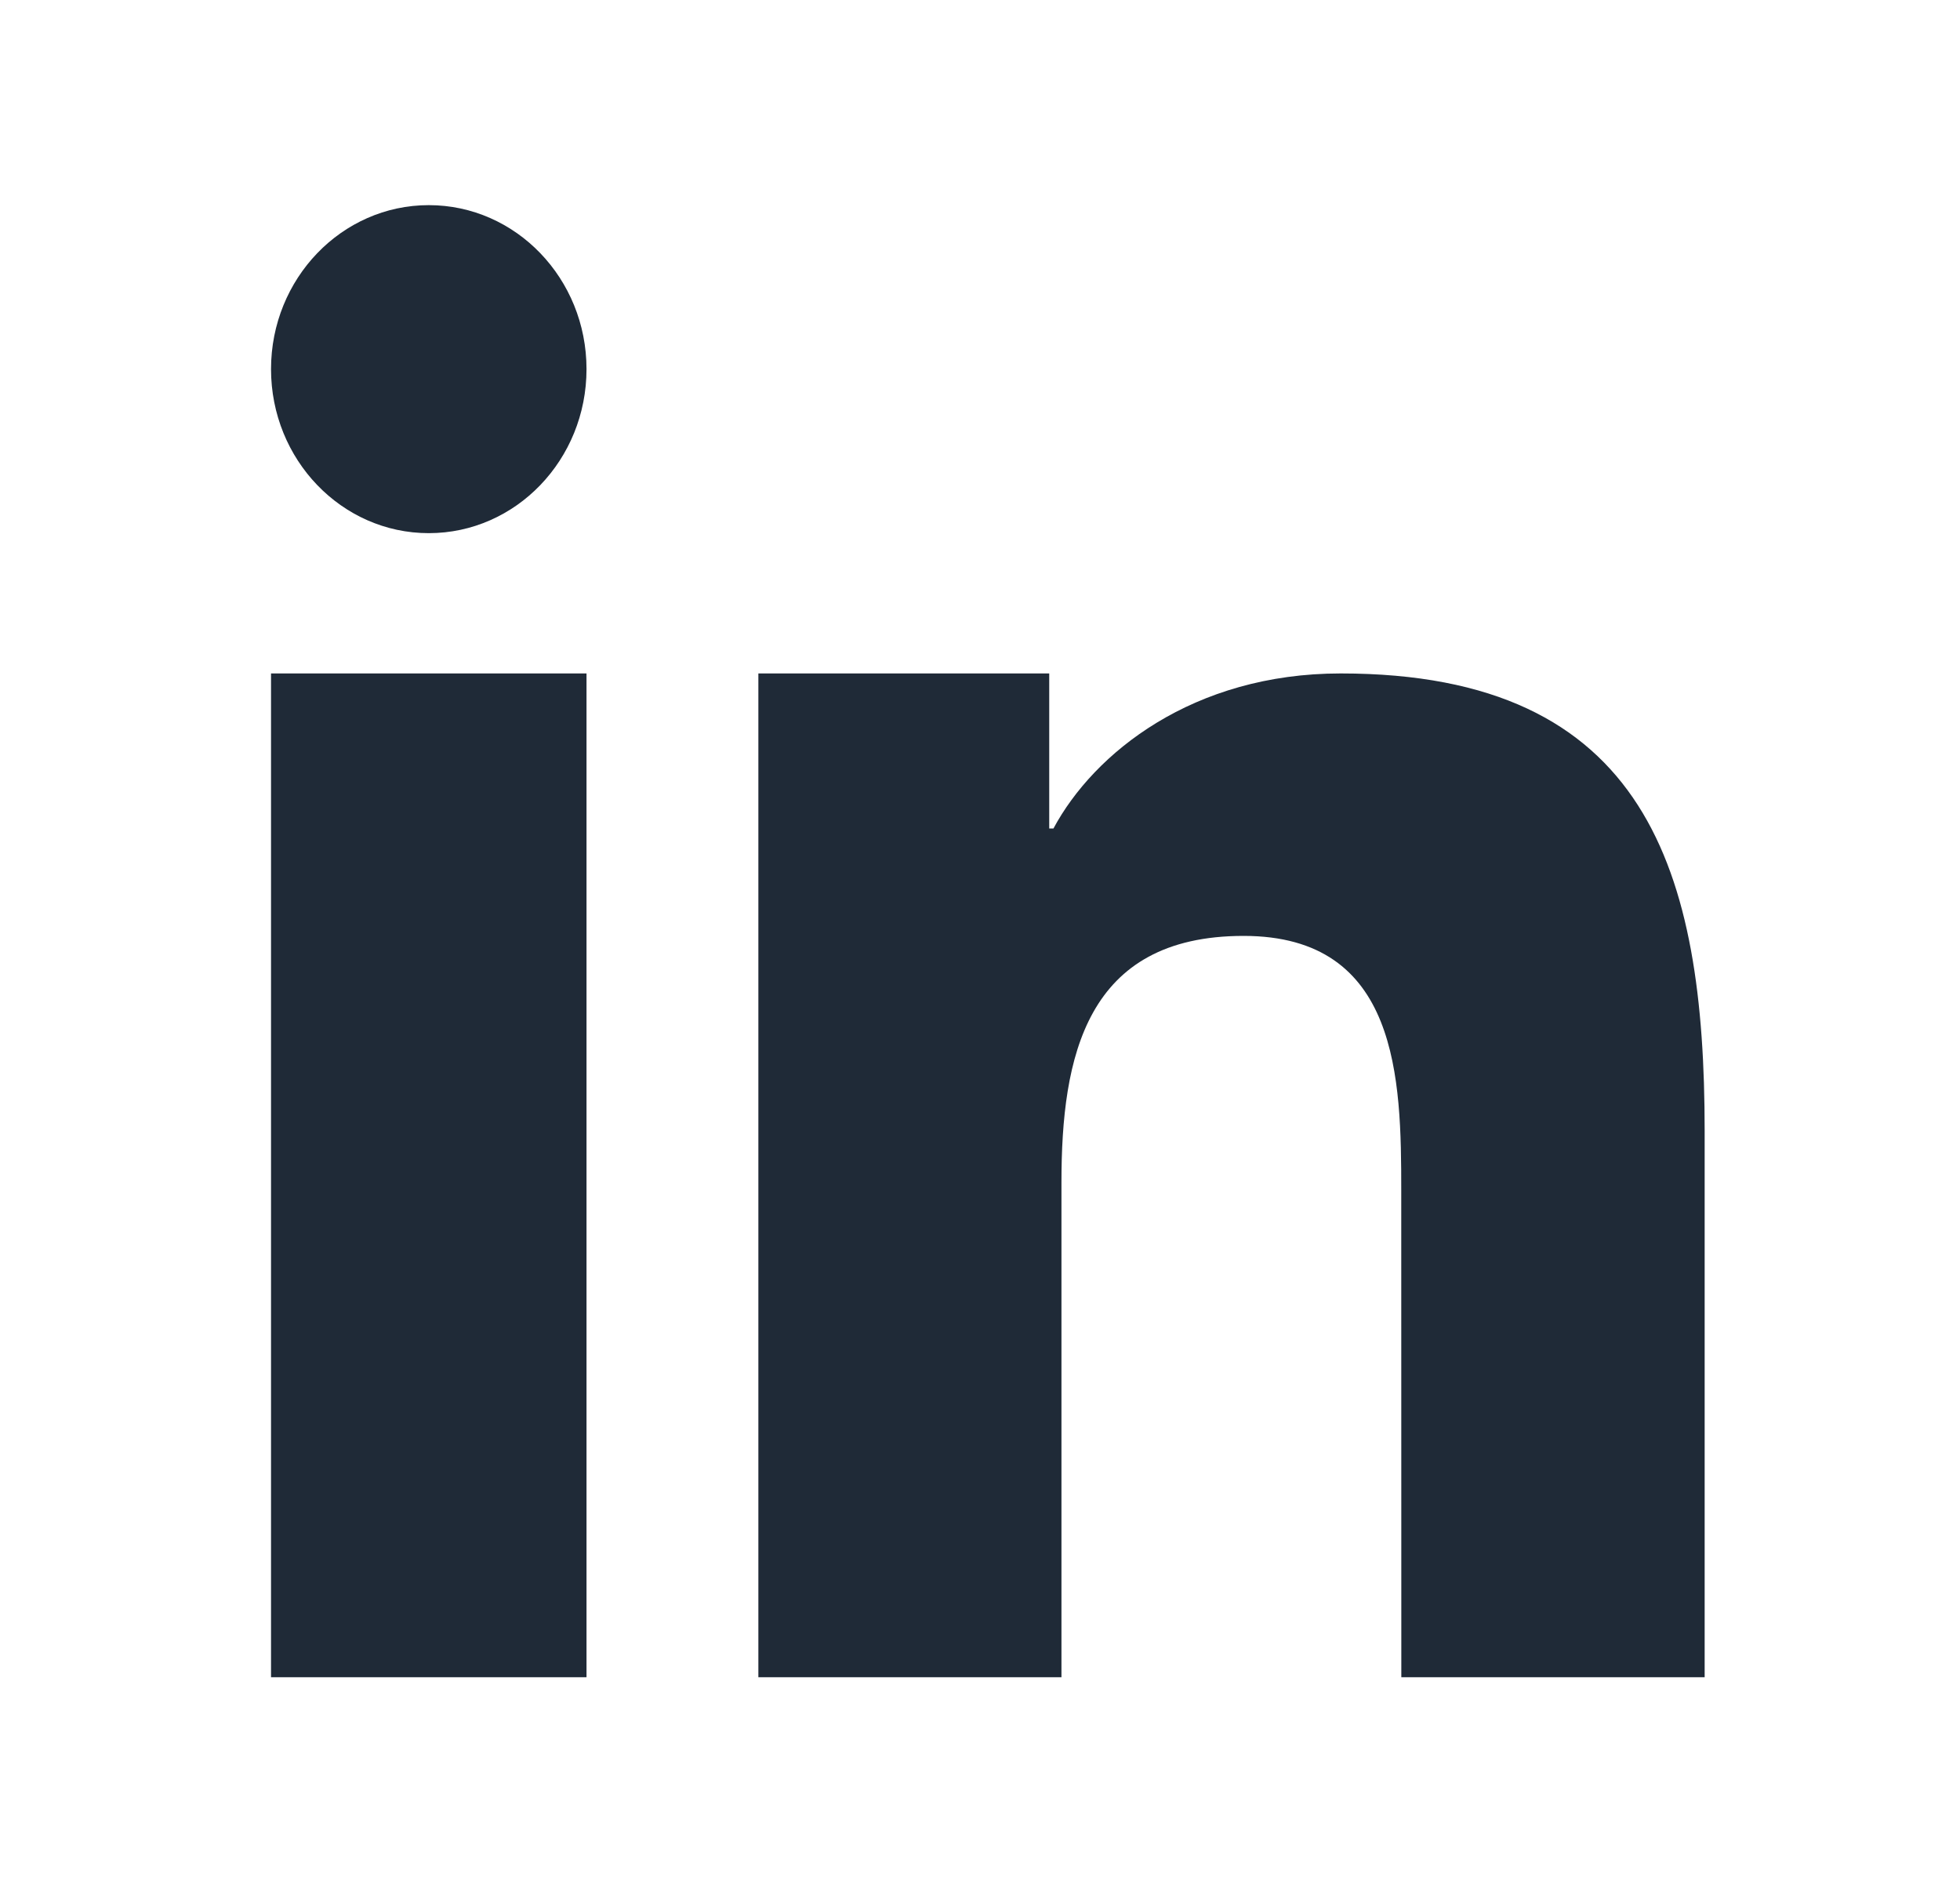
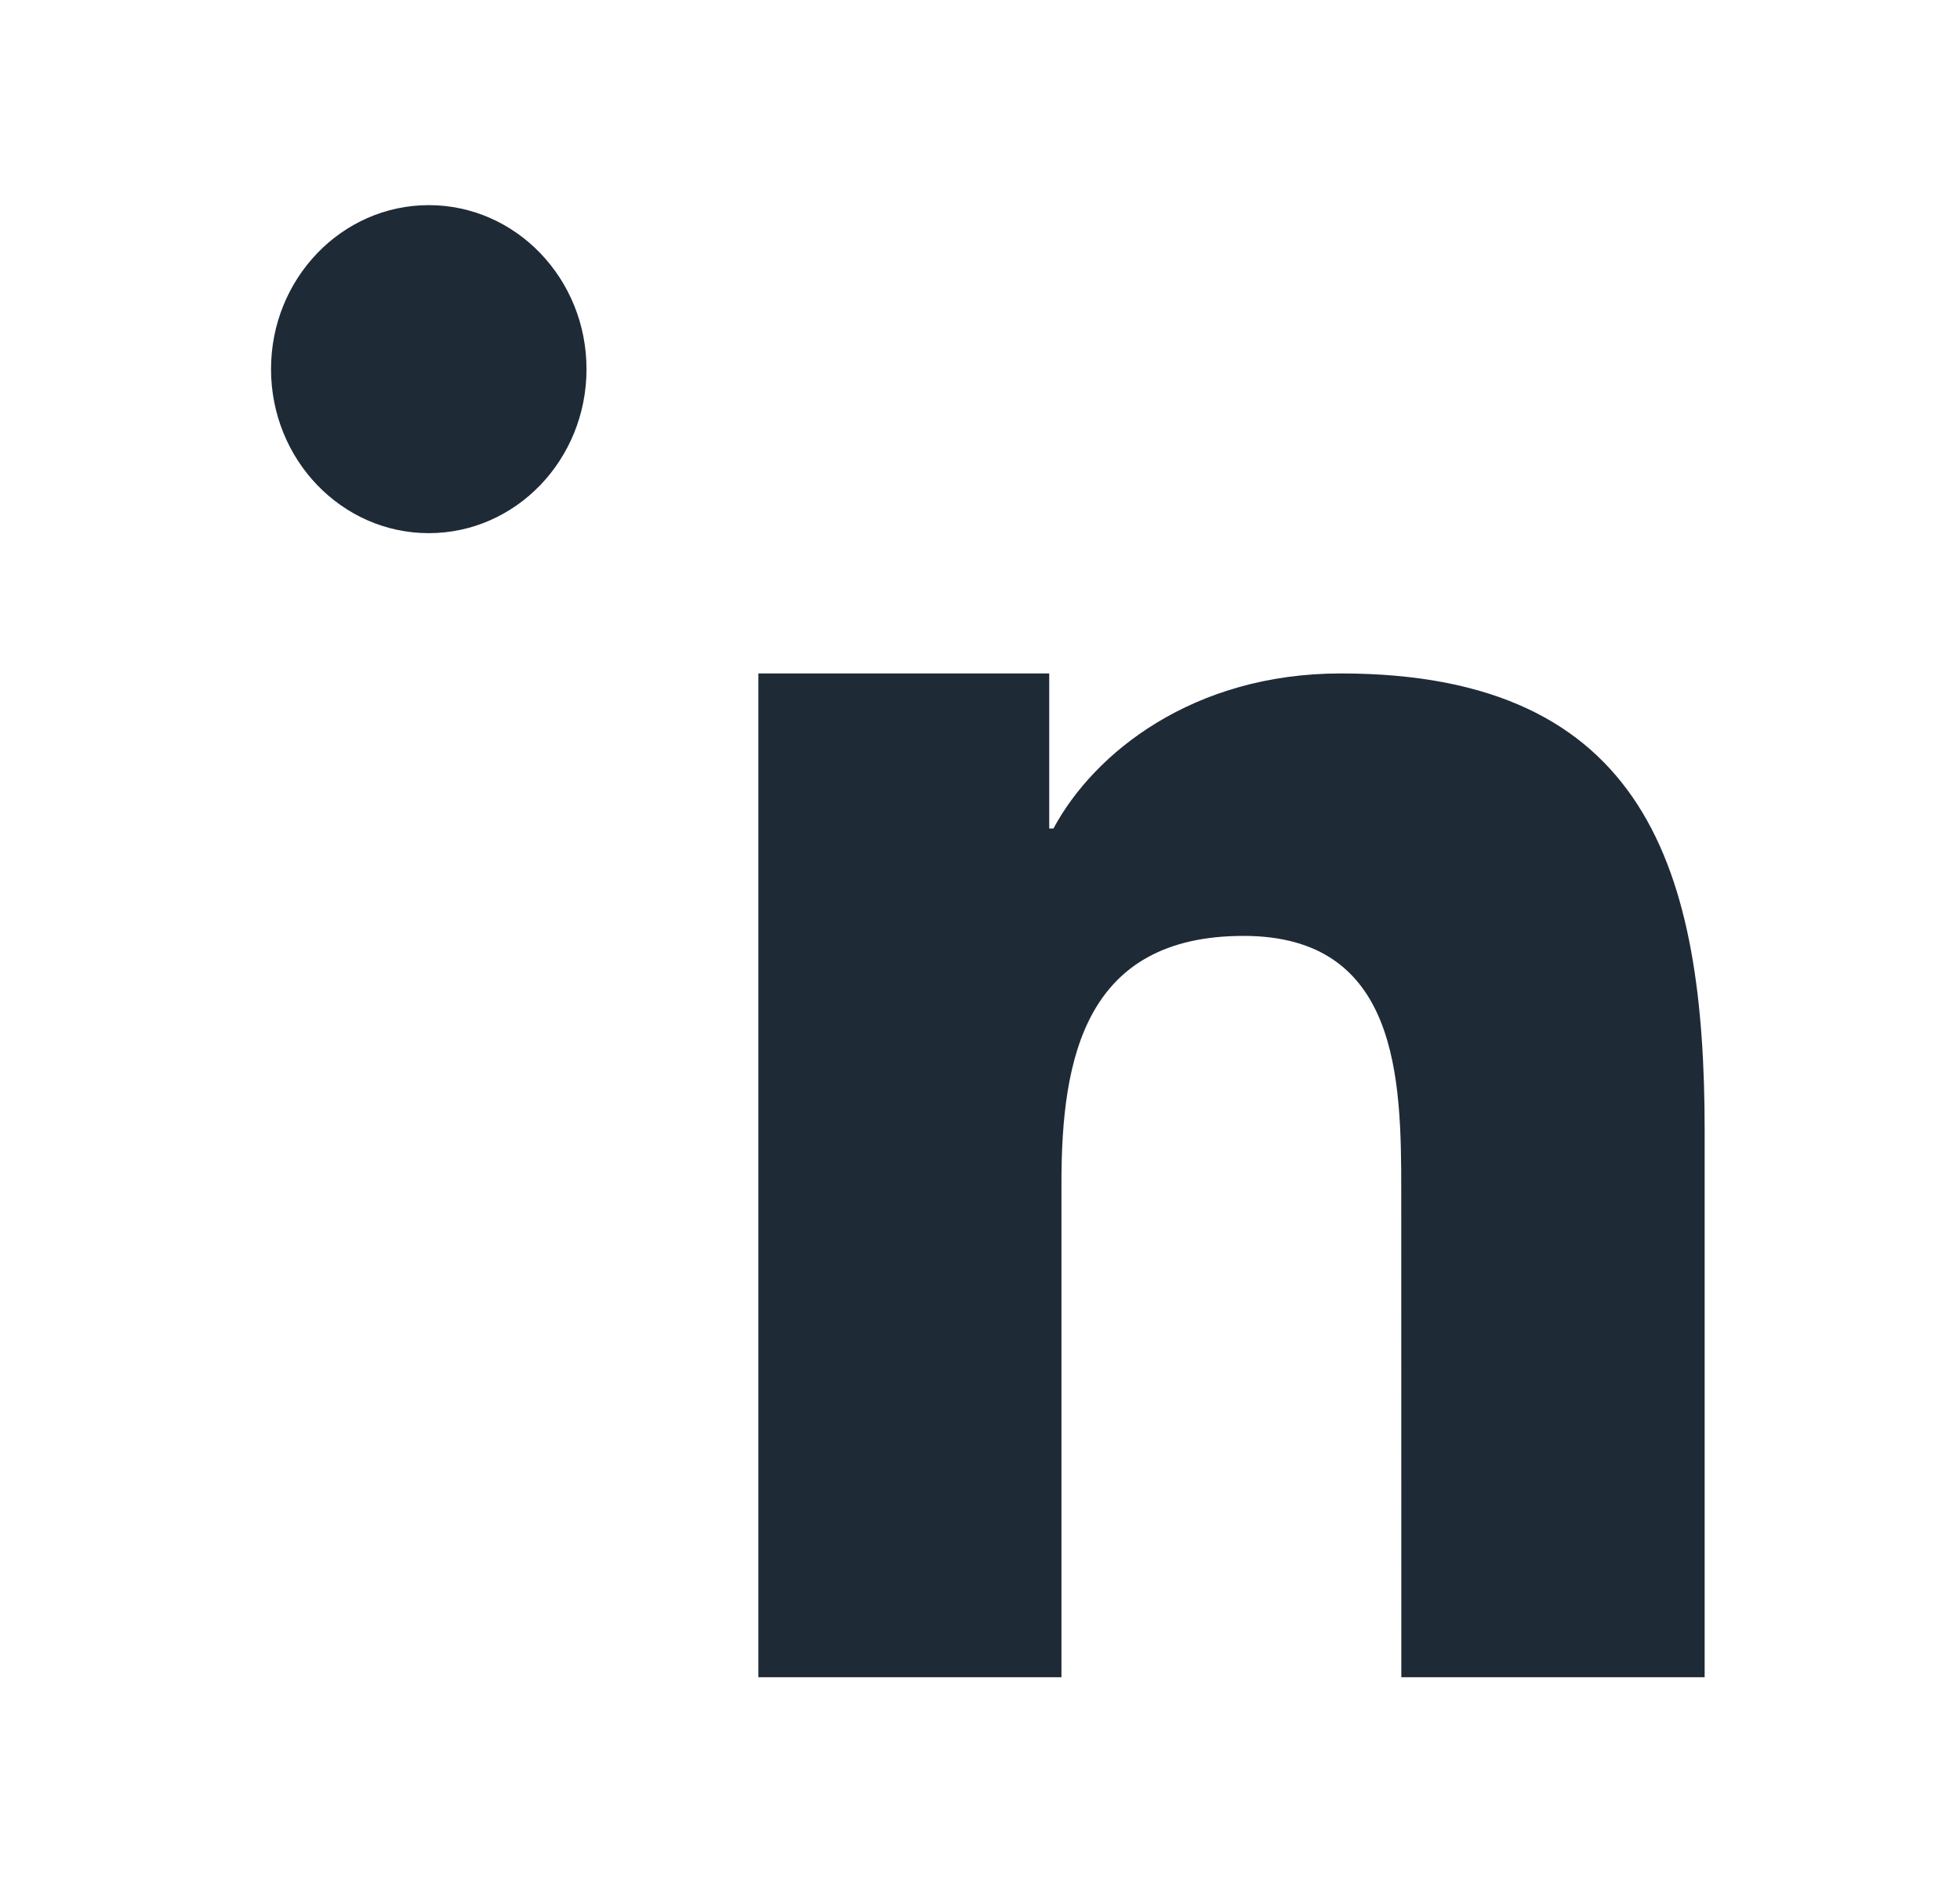
<svg xmlns="http://www.w3.org/2000/svg" width="25" height="24" viewBox="0 0 25 24" fill="none">
-   <path fill-rule="evenodd" clip-rule="evenodd" d="M9.673 8.588H13.383V10.565H13.437C13.954 9.601 15.217 8.588 17.101 8.588C21.018 8.588 21.743 11.122 21.743 14.419V21.389H17.874L17.873 15.181C17.873 13.762 17.845 11.935 15.862 11.935C13.848 11.935 13.539 13.48 13.539 15.078V21.389H9.673V8.588ZM7.481 4.707C7.481 5.862 6.58 6.799 5.469 6.799C4.359 6.799 3.457 5.862 3.457 4.707C3.457 3.553 4.359 2.616 5.469 2.616C6.58 2.616 7.481 3.553 7.481 4.707ZM3.457 8.588H7.481V21.389H3.457V8.588Z" fill="#1F2A37" />
+   <path fill-rule="evenodd" clip-rule="evenodd" d="M9.673 8.588H13.383V10.565H13.437C13.954 9.601 15.217 8.588 17.101 8.588C21.018 8.588 21.743 11.122 21.743 14.419V21.389H17.874L17.873 15.181C17.873 13.762 17.845 11.935 15.862 11.935C13.848 11.935 13.539 13.48 13.539 15.078V21.389H9.673V8.588ZM7.481 4.707C7.481 5.862 6.58 6.799 5.469 6.799C4.359 6.799 3.457 5.862 3.457 4.707C3.457 3.553 4.359 2.616 5.469 2.616C6.58 2.616 7.481 3.553 7.481 4.707ZM3.457 8.588H7.481H3.457V8.588Z" fill="#1F2A37" />
</svg>